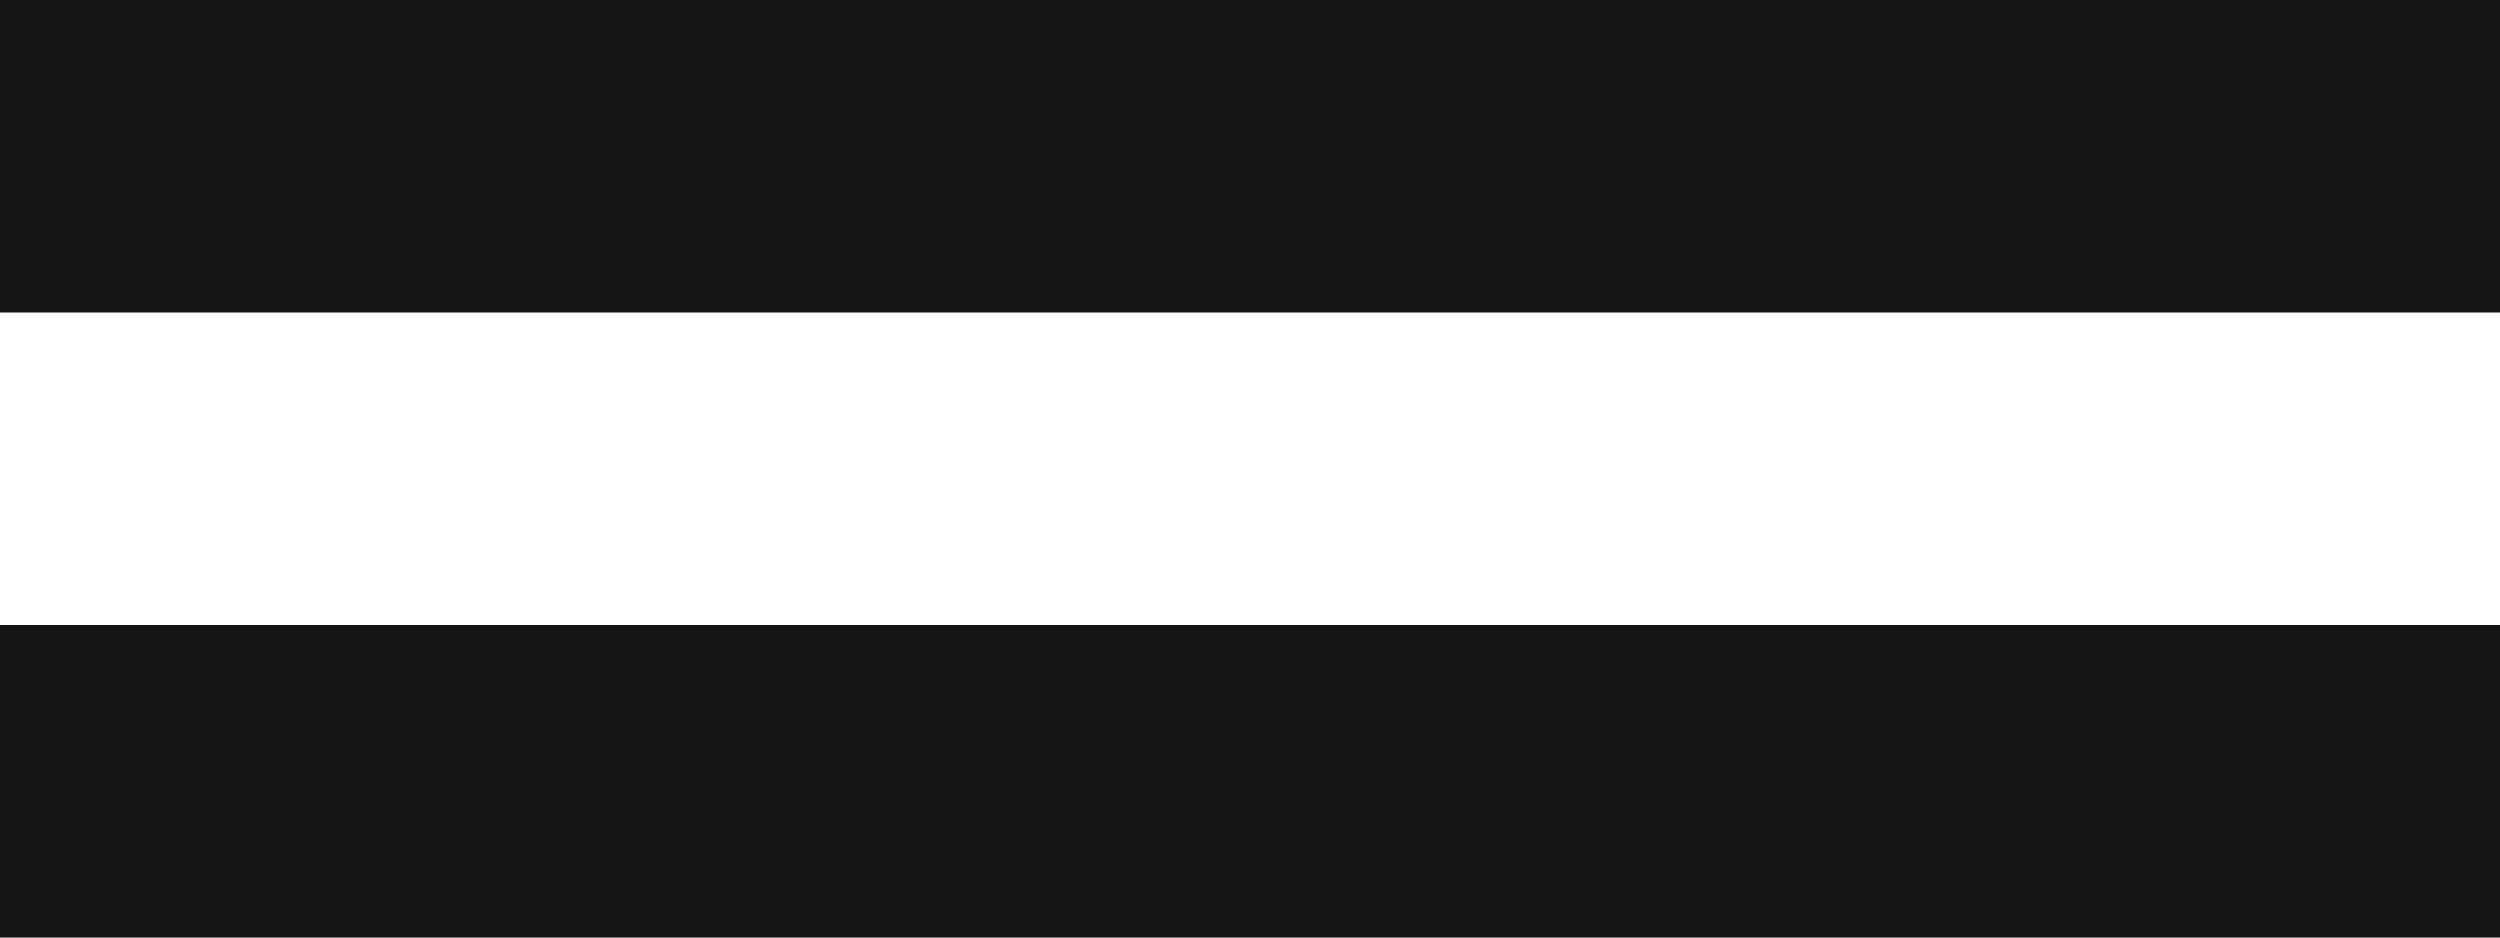
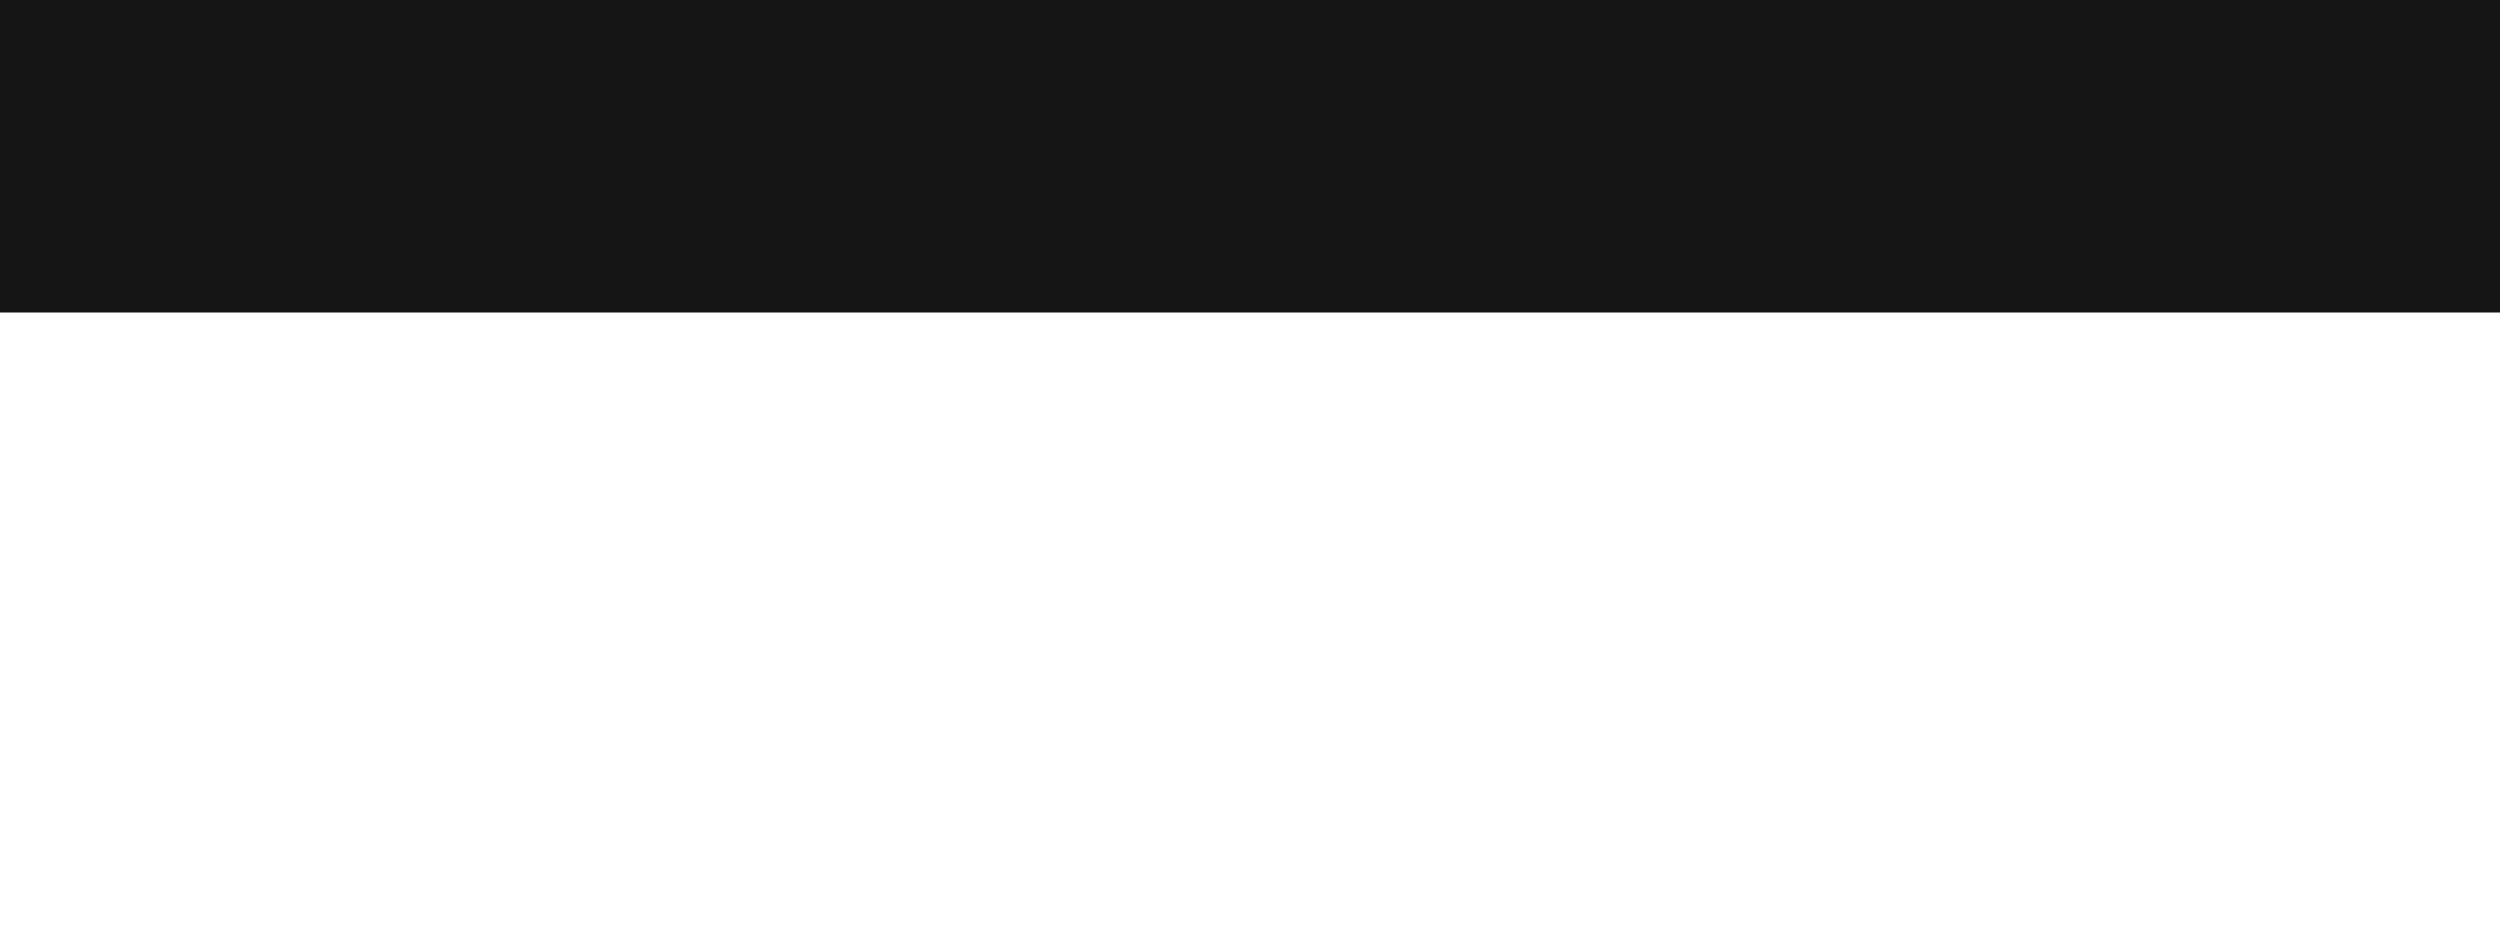
<svg xmlns="http://www.w3.org/2000/svg" width="24" height="9" viewBox="0 0 24 9" fill="none">
  <path d="M24 0V3H0V0H24Z" fill="#151515" />
-   <path d="M24 6V9H0V6H24Z" fill="#151515" />
</svg>